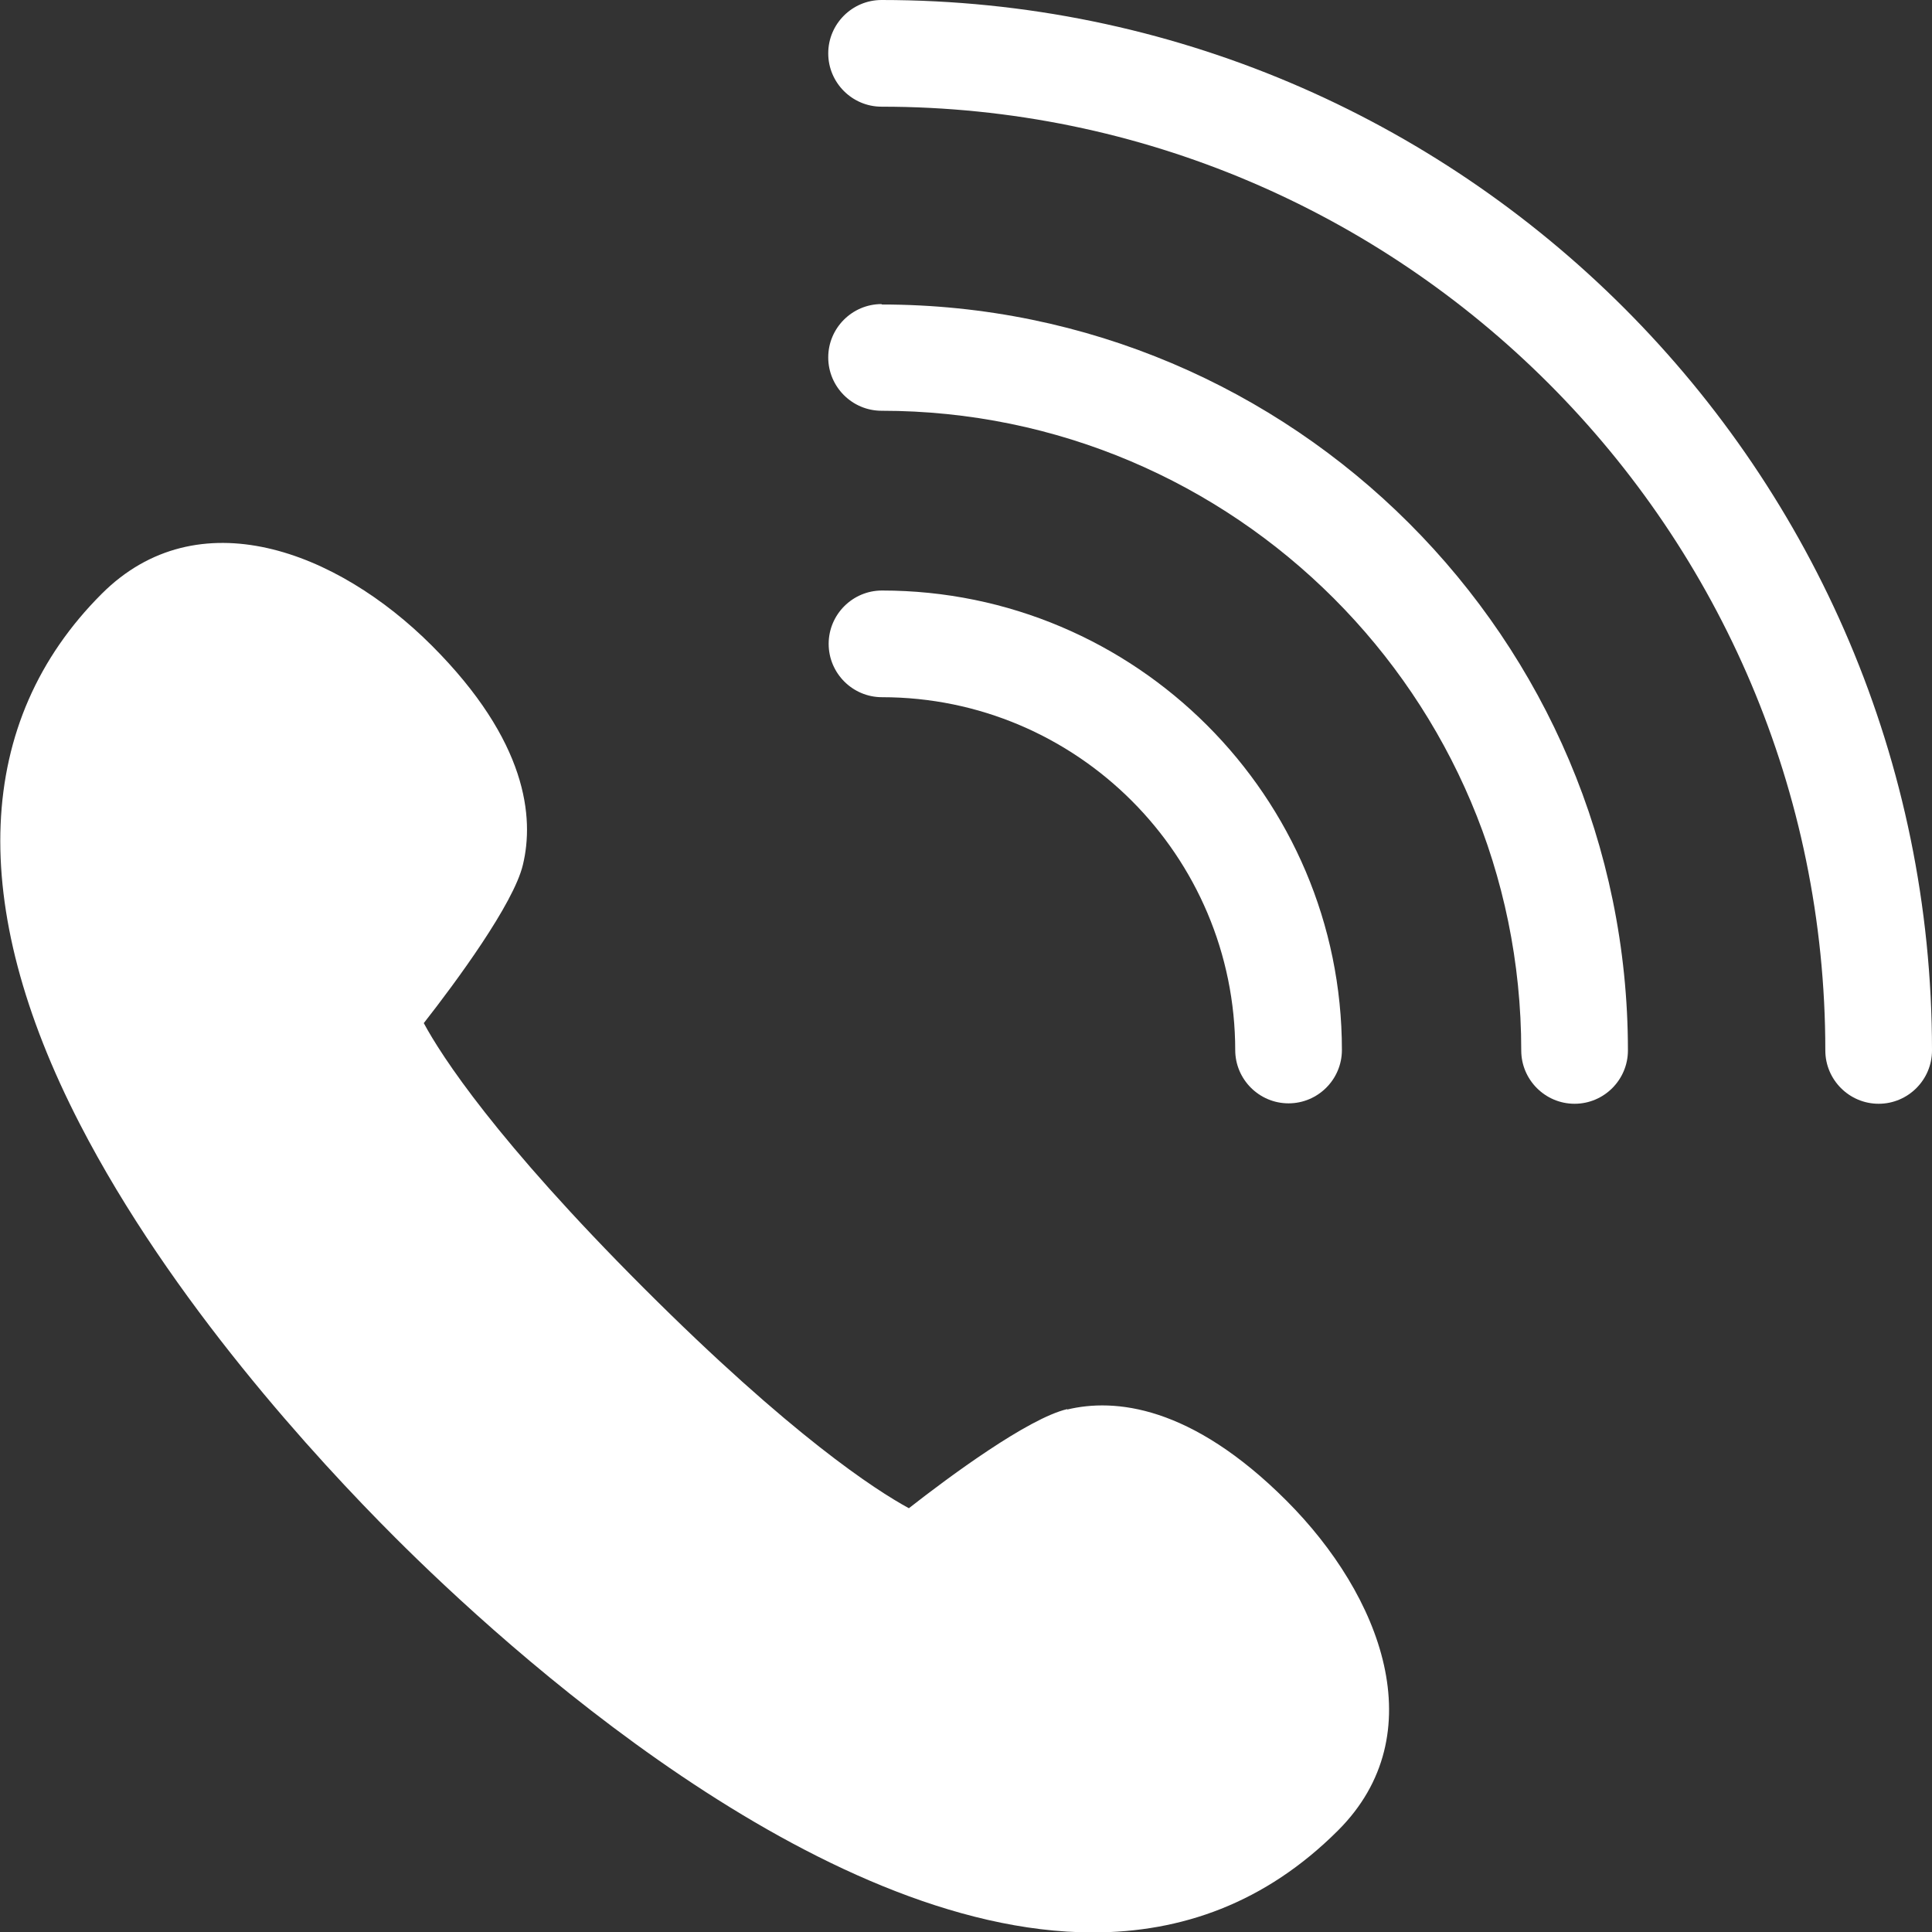
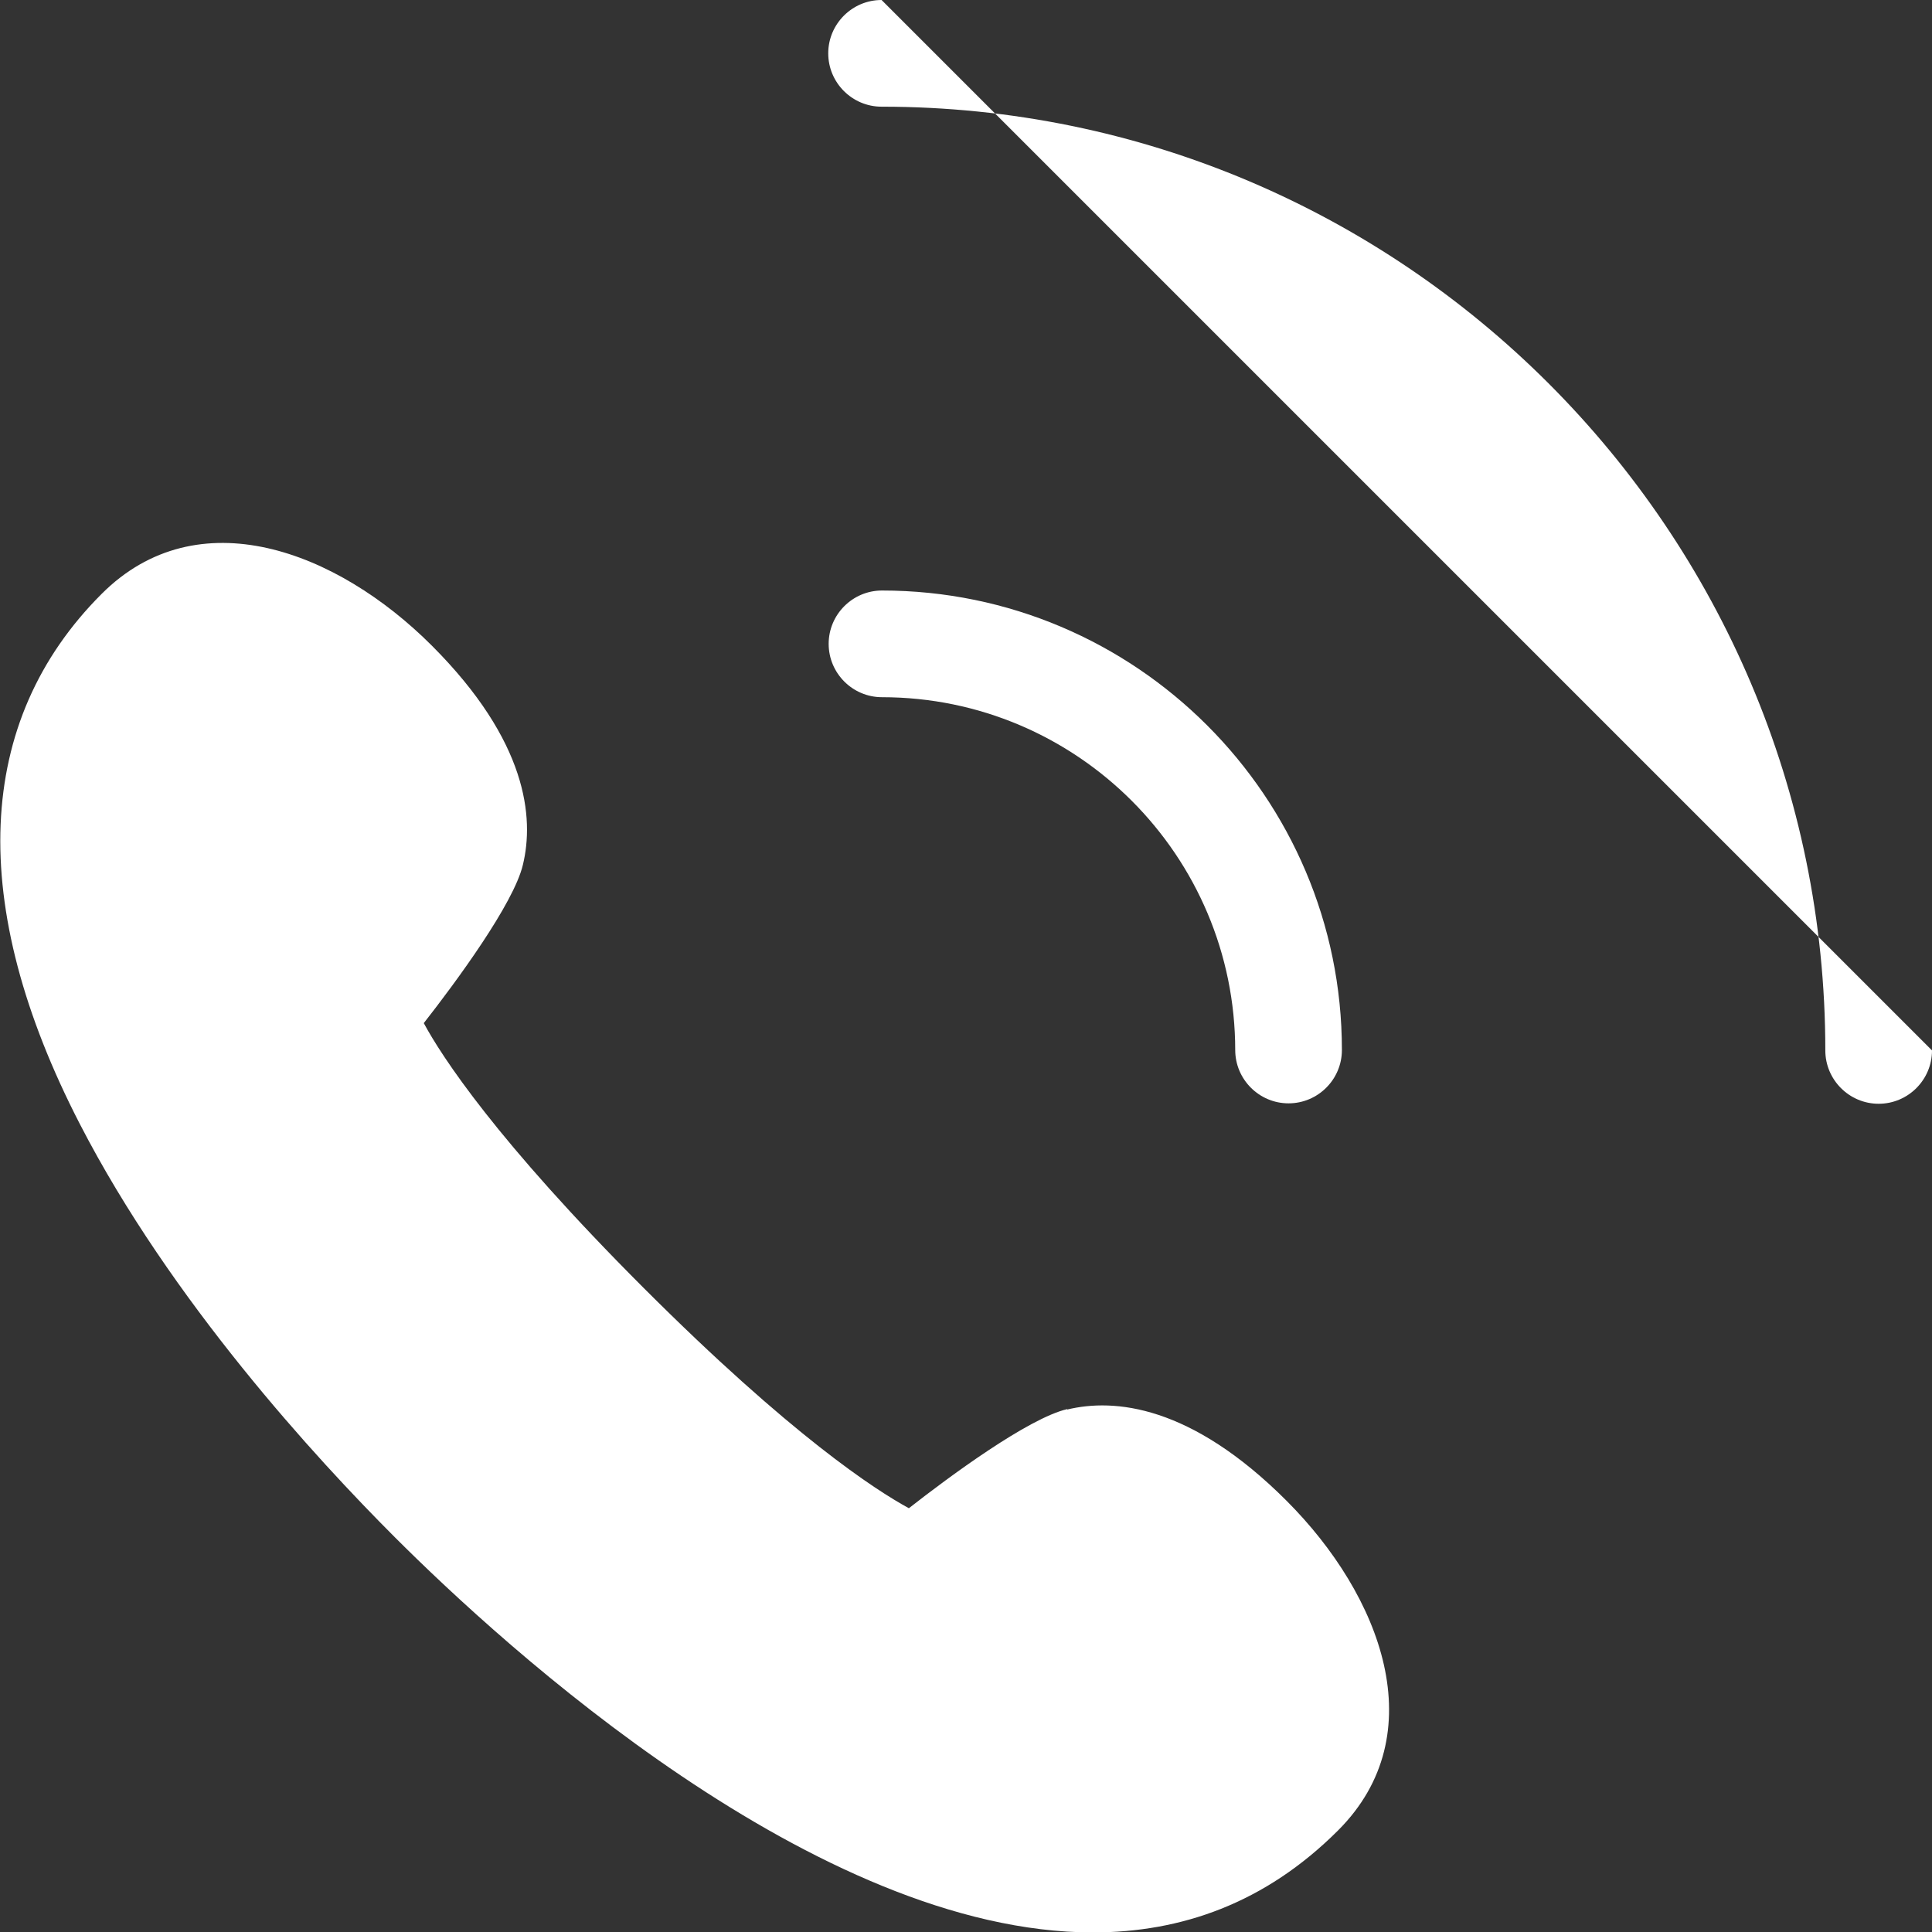
<svg xmlns="http://www.w3.org/2000/svg" id="b" viewBox="0 0 46 46">
  <rect x="0" y="0" width="46" height="46" fill="#333333" stroke="none" />
  <defs>
    <style>.d{fill:#fff;stroke-width:0px;}</style>
  </defs>
  <g id="c">
    <path class="d" d="m29.41,25c0,.7.57,1.27,1.27,1.27s1.27-.57,1.27-1.27c0-6.03-4.91-10.94-10.95-10.94-.7,0-1.27.57-1.27,1.27s.57,1.27,1.27,1.27c4.64,0,8.41,3.77,8.41,8.41Z" />
-     <path class="d" d="m20.99,7.24c-.7,0-1.27.57-1.27,1.27s.57,1.27,1.27,1.27c8.4,0,15.23,6.83,15.23,15.23,0,.7.57,1.27,1.27,1.27s1.27-.57,1.27-1.27c0-9.79-7.97-17.76-17.77-17.76Z" />
-     <path class="d" d="m20.99,0c-.7,0-1.27.57-1.27,1.27s.57,1.27,1.27,1.27c12.39,0,22.47,10.08,22.47,22.47,0,.7.57,1.27,1.27,1.27s1.27-.57,1.27-1.27C46,11.21,34.78,0,20.99,0Z" />
+     <path class="d" d="m20.99,0c-.7,0-1.27.57-1.27,1.27s.57,1.27,1.27,1.27c12.39,0,22.47,10.08,22.47,22.47,0,.7.57,1.27,1.27,1.27s1.27-.57,1.27-1.27Z" />
    <path class="d" d="m25.41,33.55c-.93.22-2.8,1.6-3.77,2.36-.79-.43-2.8-1.73-6.31-5.24-3.52-3.52-4.82-5.53-5.24-6.31.76-.97,2.14-2.84,2.36-3.77.27-1.12.11-2.94-2.17-5.22-2.26-2.26-5.57-3.52-7.86-1.23-3.03,3.03-3.21,7.4-.52,12.62,2.17,4.21,5.63,7.97,7.5,9.84,2.62,2.62,10.05,9.41,16.62,9.41,2.1,0,4.1-.69,5.84-2.43,2.29-2.29,1.03-5.59-1.23-7.85-2.28-2.28-4.1-2.44-5.22-2.17Z" />
  </g>
</svg>